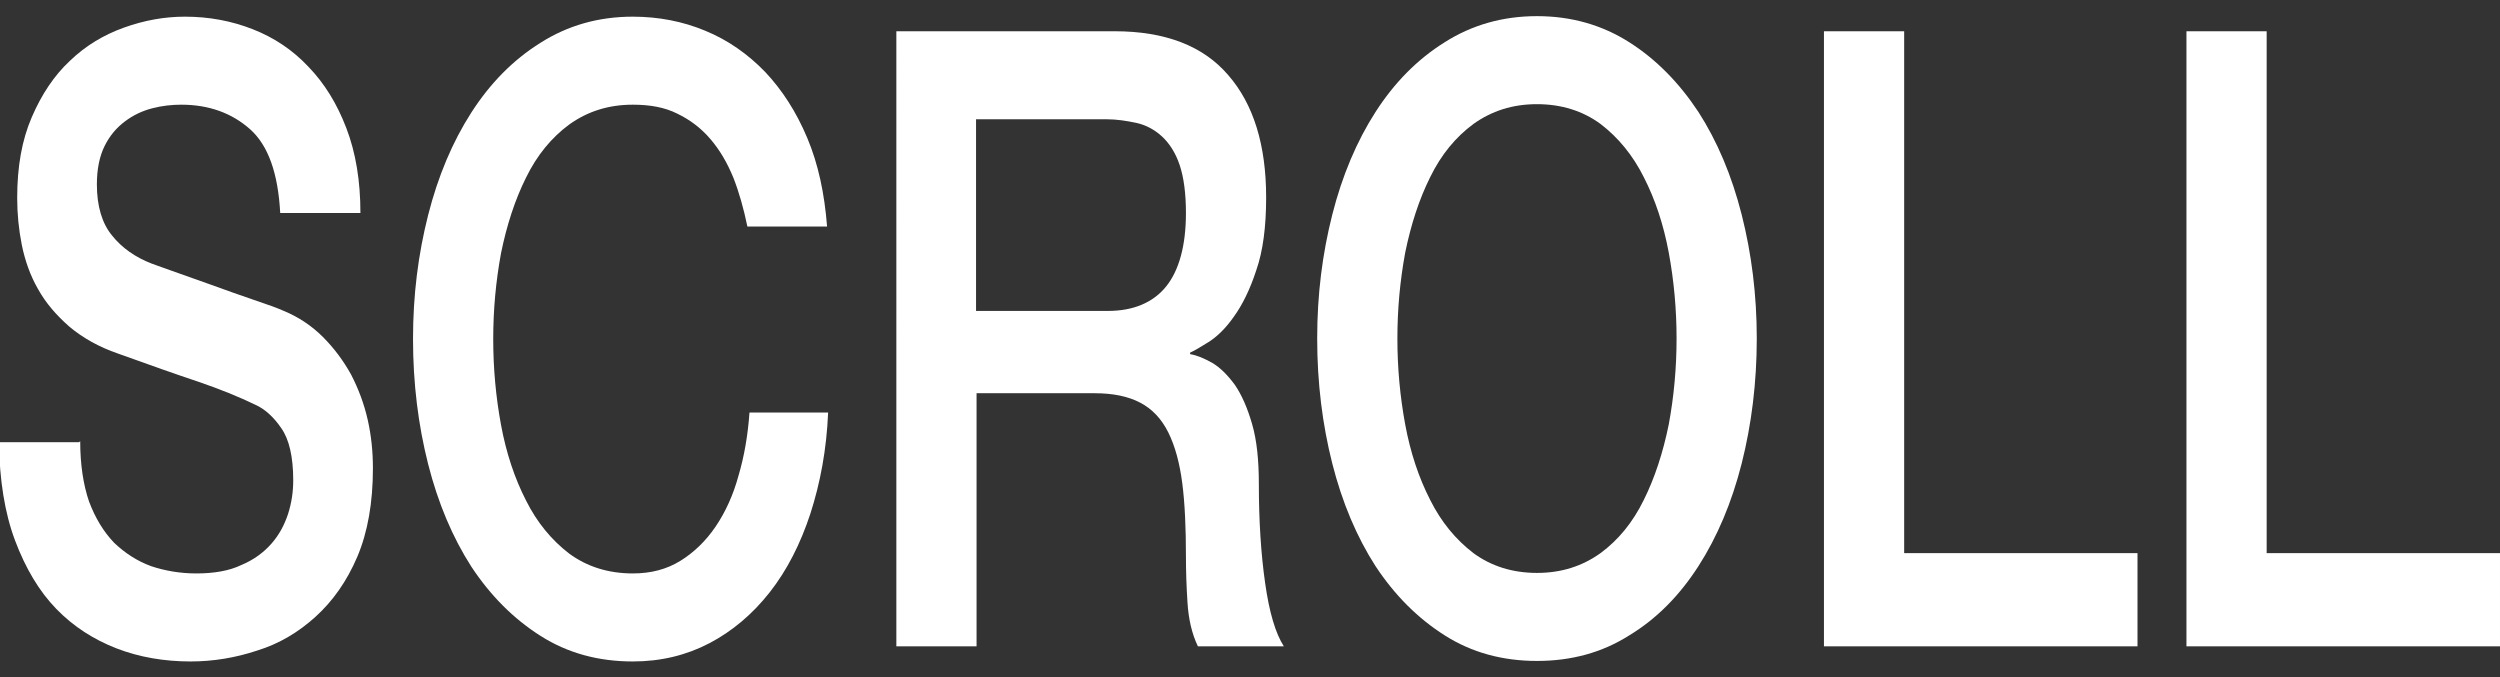
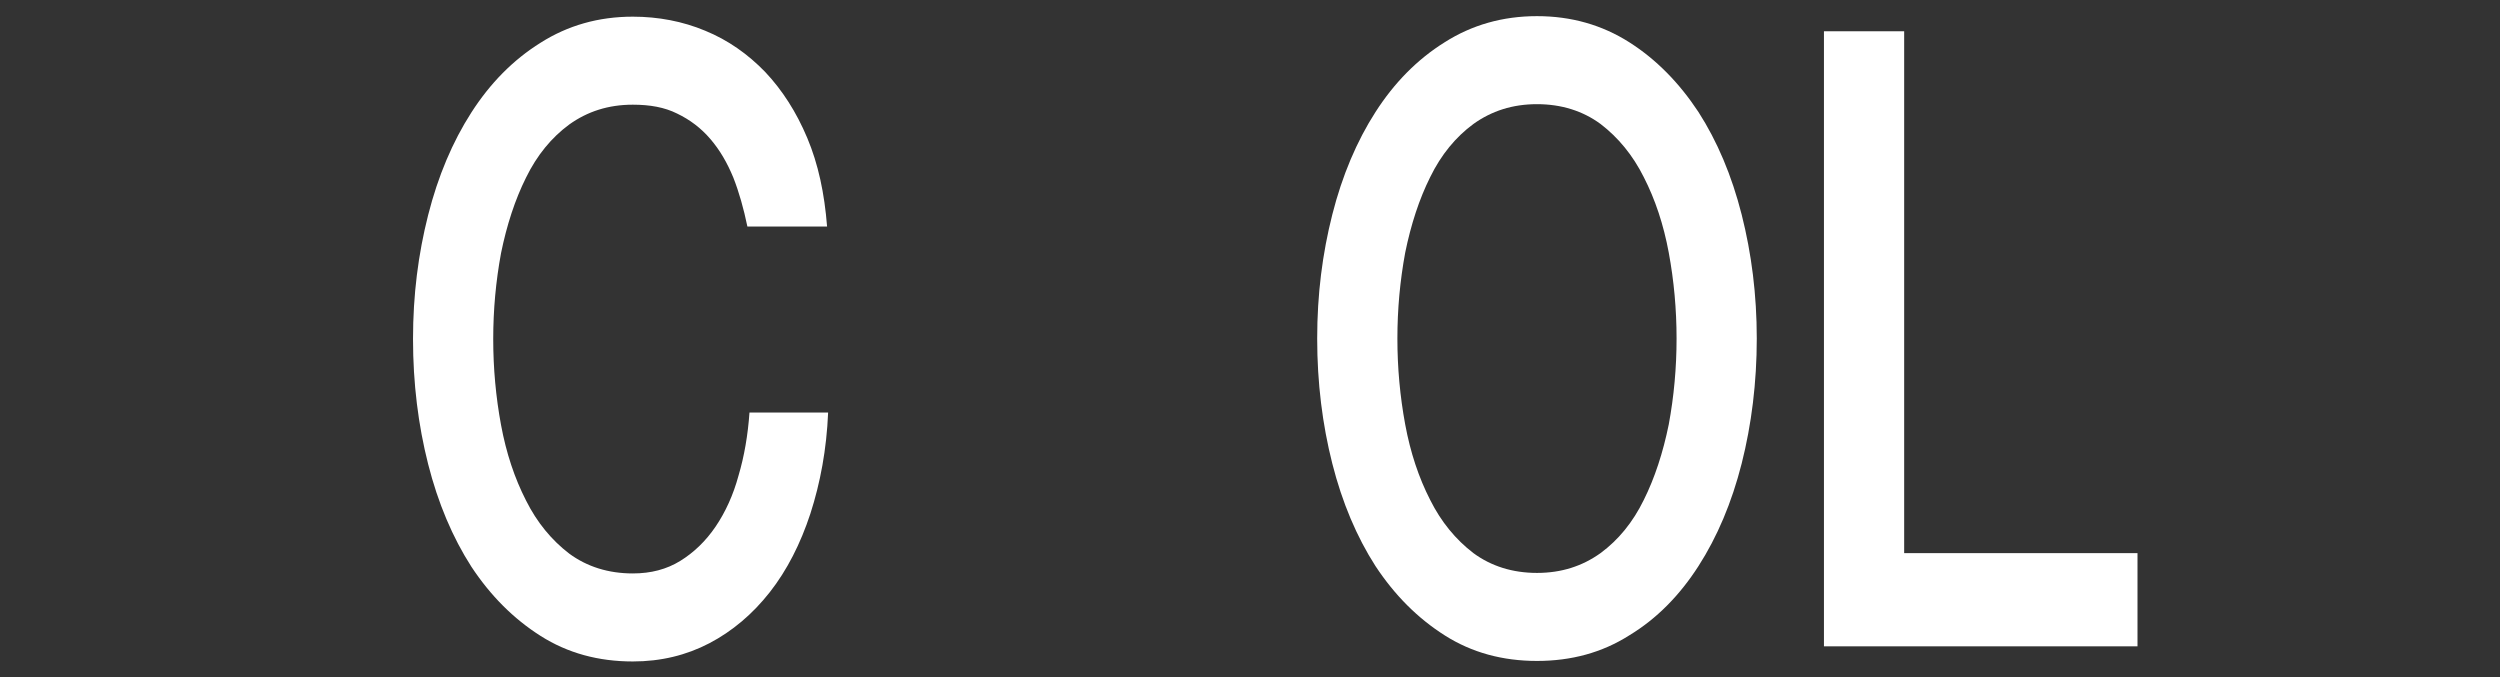
<svg xmlns="http://www.w3.org/2000/svg" id="_レイヤー_2" viewBox="0 0 48 13">
  <rect x="0" y="0" width="48" height="13" fill="#333333" stroke="none" />
  <defs>
    <style>.cls-1{fill:none;}.cls-1,.cls-2{stroke-width:0px;}.cls-2{fill:#fff;}</style>
  </defs>
  <g id="_レイヤー_1-2">
-     <path class="cls-2" d="M1.54,8.47c0,.45.06.84.17,1.16.12.32.28.58.48.79.21.2.44.35.71.45.27.09.56.14.87.14.34,0,.63-.05.86-.16.24-.1.43-.24.58-.41.15-.17.25-.36.32-.57.07-.22.1-.43.1-.65,0-.45-.08-.79-.23-1-.15-.22-.32-.37-.5-.45-.31-.15-.68-.3-1.09-.44-.42-.14-.93-.32-1.54-.54-.38-.13-.69-.31-.94-.52-.25-.22-.45-.45-.6-.72-.15-.26-.25-.55-.31-.84-.06-.3-.09-.6-.09-.91,0-.6.09-1.11.28-1.55.19-.44.43-.8.73-1.08.3-.29.65-.5,1.04-.64.39-.14.78-.21,1.17-.21.46,0,.89.08,1.3.24.41.16.77.4,1.07.72.31.32.55.71.73,1.18.18.47.27,1.01.27,1.63h-1.54c-.04-.76-.23-1.3-.58-1.61-.35-.31-.79-.47-1.32-.47-.18,0-.37.02-.56.07-.19.05-.36.13-.52.25-.16.12-.29.27-.39.47-.1.2-.15.45-.15.74,0,.42.1.75.29.98.19.24.45.42.76.54.03.01.16.06.39.14.23.08.48.17.76.27.28.1.55.2.82.29.27.09.46.16.57.21.29.12.54.29.75.5.21.21.39.45.54.72.14.27.25.56.32.87.07.31.1.62.1.93,0,.66-.1,1.23-.3,1.7-.2.47-.47.85-.8,1.15-.33.3-.7.52-1.12.65-.42.14-.85.21-1.28.21-.5,0-.98-.08-1.42-.25-.44-.17-.83-.42-1.16-.76-.33-.34-.59-.78-.79-1.31-.2-.53-.3-1.17-.31-1.89h1.54Z" />
    <path class="cls-2" d="M14.35,4.35c-.07-.34-.16-.66-.27-.94-.12-.29-.26-.53-.44-.74-.18-.21-.39-.37-.64-.49-.24-.12-.52-.17-.85-.17-.47,0-.87.13-1.22.38-.34.25-.62.59-.83,1.02-.21.42-.37.91-.48,1.45-.1.54-.15,1.09-.15,1.65s.05,1.11.15,1.65c.1.54.26,1.02.48,1.45.21.42.49.76.83,1.02.34.25.75.38,1.22.38.35,0,.65-.08.91-.24.26-.16.49-.38.68-.66.19-.28.34-.61.44-.98.11-.37.18-.78.21-1.21h1.51c-.03.71-.15,1.35-.34,1.94-.19.58-.45,1.09-.78,1.51-.33.42-.72.75-1.16.98s-.93.35-1.47.35c-.66,0-1.25-.16-1.77-.49-.52-.33-.96-.77-1.33-1.33-.36-.56-.64-1.22-.83-1.97-.19-.75-.29-1.55-.29-2.4s.1-1.63.29-2.38c.19-.75.47-1.41.83-1.97.36-.56.8-1.01,1.33-1.34.52-.33,1.11-.5,1.77-.5.49,0,.96.09,1.39.27.44.18.82.45,1.15.79.33.35.6.77.81,1.27.21.5.33,1.06.38,1.7h-1.54Z" />
-     <path class="cls-2" d="M17.19.6h4.21c.97,0,1.7.28,2.18.84.49.56.73,1.35.73,2.35,0,.56-.06,1.03-.19,1.4-.12.37-.27.67-.43.89-.16.23-.33.39-.49.49-.16.1-.28.17-.35.2v.03c.13.02.27.08.43.17.15.09.29.23.43.42.13.19.24.44.33.75.09.31.13.69.13,1.16,0,.69.04,1.33.12,1.89.08.57.2.97.36,1.22h-1.65c-.12-.25-.18-.53-.2-.84-.02-.31-.03-.61-.03-.89,0-.54-.02-1.01-.07-1.4-.05-.39-.14-.72-.27-.98-.13-.26-.31-.45-.54-.57-.23-.12-.52-.18-.87-.18h-2.27v4.86h-1.54V.6ZM18.74,5.97h2.53c.49,0,.87-.16,1.12-.47.25-.31.38-.79.38-1.41,0-.37-.04-.68-.12-.92-.08-.24-.2-.42-.34-.55-.14-.13-.31-.22-.49-.26-.19-.04-.38-.07-.57-.07h-2.51v3.69Z" />
    <path class="cls-2" d="M29.51.31c.66,0,1.25.17,1.77.5.52.33.96.78,1.33,1.34.36.56.64,1.22.83,1.97.19.75.29,1.54.29,2.38s-.1,1.65-.29,2.4c-.19.75-.47,1.41-.83,1.97-.36.56-.8,1.01-1.33,1.33-.52.33-1.11.49-1.77.49s-1.25-.16-1.77-.49c-.52-.33-.96-.77-1.33-1.33-.36-.56-.64-1.22-.83-1.97-.19-.75-.29-1.55-.29-2.4s.1-1.63.29-2.38c.19-.75.47-1.41.83-1.97.36-.56.8-1.01,1.33-1.34.52-.33,1.11-.5,1.77-.5ZM29.51,2c-.47,0-.87.13-1.22.38-.34.25-.62.59-.83,1.02-.21.42-.37.91-.48,1.45-.1.54-.15,1.09-.15,1.65s.05,1.11.15,1.65c.1.54.26,1.02.48,1.45.21.42.49.76.83,1.02.34.25.75.38,1.22.38s.87-.13,1.22-.38c.34-.25.62-.59.83-1.02.21-.42.37-.91.48-1.45.1-.54.15-1.09.15-1.65s-.05-1.11-.15-1.65c-.1-.54-.26-1.02-.48-1.45-.21-.42-.49-.76-.83-1.02-.34-.25-.75-.38-1.22-.38Z" />
    <path class="cls-2" d="M35.02.6h1.54v10.02h4.48v1.79h-6.02V.6Z" />
-     <path class="cls-2" d="M41.98.6h1.54v10.02h4.48v1.79h-6.02V.6Z" />
    <rect class="cls-1" width="48" height="13" />
  </g>
</svg>